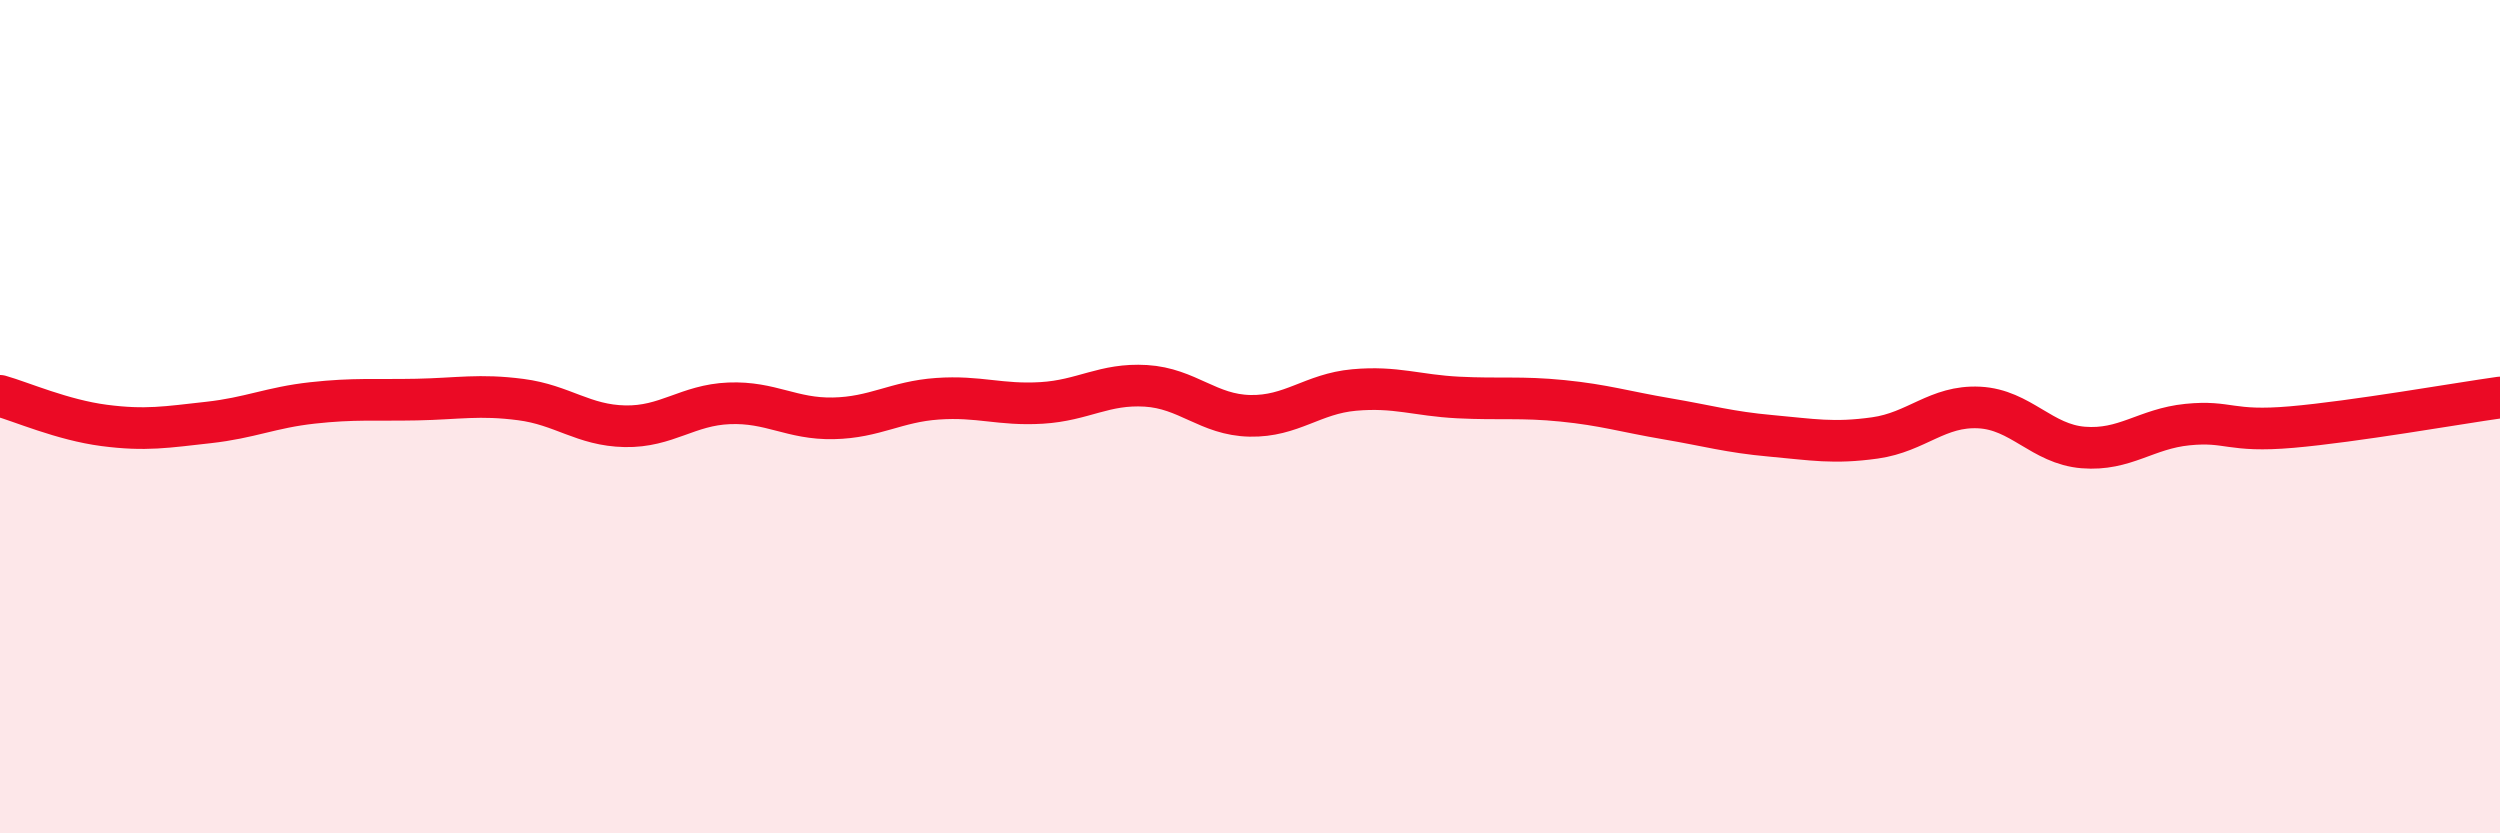
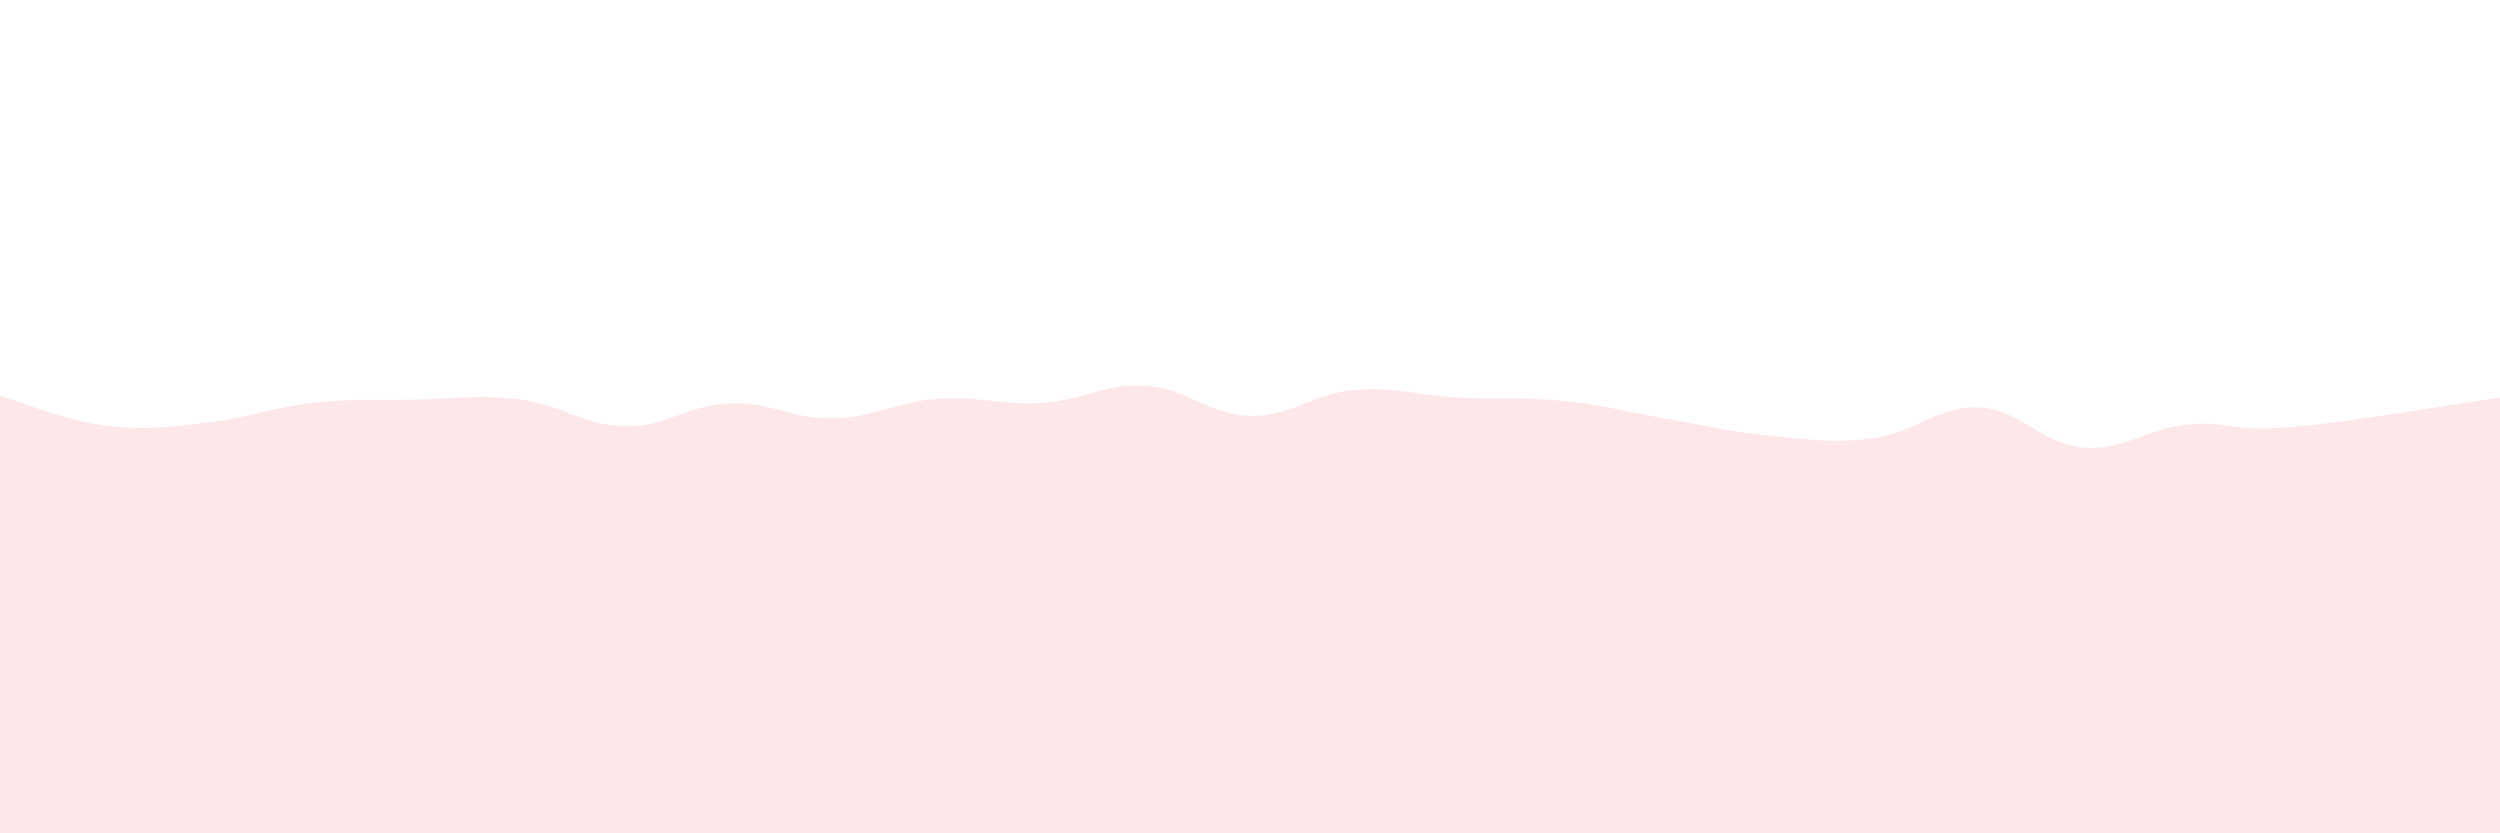
<svg xmlns="http://www.w3.org/2000/svg" width="60" height="20" viewBox="0 0 60 20">
  <path d="M 0,9.5 C 0.5,9.64 1.5,10.08 2.5,10.21 C 3.5,10.34 4,10.25 5,10.14 C 6,10.03 6.5,9.78 7.5,9.67 C 8.5,9.56 9,9.61 10,9.59 C 11,9.57 11.5,9.46 12.5,9.59 C 13.5,9.72 14,10.21 15,10.23 C 16,10.25 16.5,9.72 17.5,9.68 C 18.5,9.64 19,10.06 20,10.04 C 21,10.02 21.5,9.64 22.5,9.57 C 23.5,9.5 24,9.73 25,9.67 C 26,9.61 26.5,9.2 27.5,9.26 C 28.5,9.32 29,9.96 30,9.98 C 31,10 31.5,9.45 32.5,9.36 C 33.5,9.27 34,9.49 35,9.54 C 36,9.59 36.5,9.52 37.5,9.62 C 38.5,9.72 39,9.88 40,10.05 C 41,10.22 41.5,10.37 42.5,10.46 C 43.5,10.55 44,10.65 45,10.51 C 46,10.37 46.5,9.73 47.5,9.78 C 48.5,9.83 49,10.66 50,10.74 C 51,10.82 51.5,10.29 52.5,10.19 C 53.5,10.09 53.5,10.38 55,10.25 C 56.5,10.12 59,9.68 60,9.54L60 20L0 20Z" fill="#EB0A25" opacity="0.1" stroke-linecap="round" stroke-linejoin="round" />
-   <path d="M 0,9.5 C 0.5,9.64 1.5,10.08 2.5,10.21 C 3.5,10.34 4,10.25 5,10.14 C 6,10.03 6.5,9.78 7.5,9.67 C 8.5,9.56 9,9.61 10,9.59 C 11,9.57 11.5,9.46 12.5,9.59 C 13.5,9.72 14,10.21 15,10.23 C 16,10.25 16.5,9.72 17.5,9.68 C 18.5,9.64 19,10.06 20,10.04 C 21,10.02 21.5,9.64 22.5,9.57 C 23.5,9.5 24,9.73 25,9.67 C 26,9.61 26.5,9.2 27.5,9.26 C 28.5,9.32 29,9.96 30,9.98 C 31,10 31.5,9.45 32.5,9.36 C 33.5,9.27 34,9.49 35,9.54 C 36,9.59 36.5,9.52 37.5,9.62 C 38.5,9.72 39,9.88 40,10.05 C 41,10.22 41.5,10.37 42.5,10.46 C 43.5,10.55 44,10.65 45,10.51 C 46,10.37 46.5,9.73 47.5,9.78 C 48.5,9.83 49,10.66 50,10.74 C 51,10.82 51.5,10.29 52.5,10.19 C 53.5,10.09 53.5,10.38 55,10.25 C 56.5,10.12 59,9.68 60,9.54" stroke="#EB0A25" stroke-width="1" fill="none" stroke-linecap="round" stroke-linejoin="round" />
</svg>